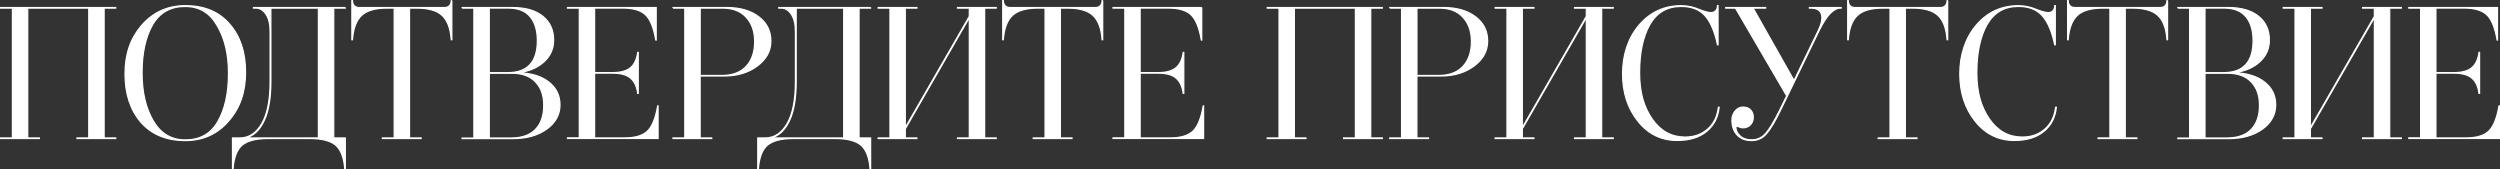
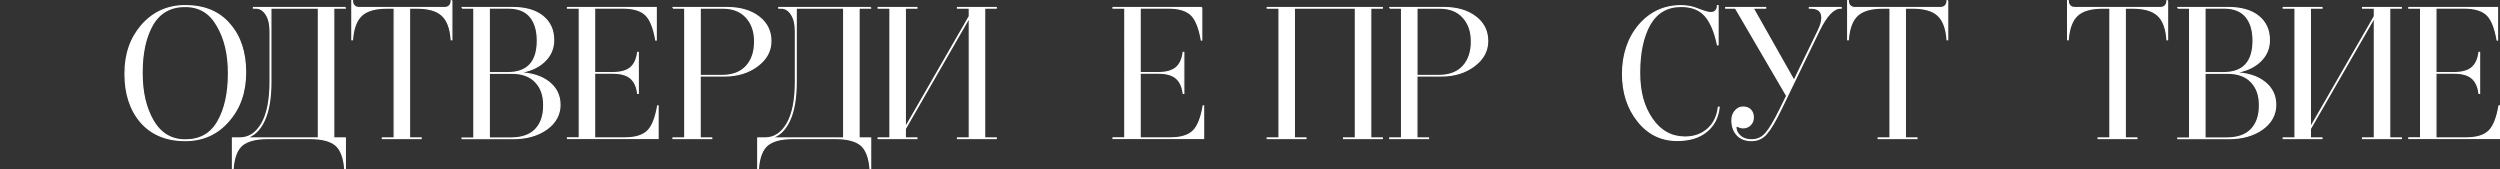
<svg xmlns="http://www.w3.org/2000/svg" id="_Слой_1" data-name="Слой 1" viewBox="0 0 614.49 41.65">
  <rect x="0" y="0" width="614.49" height="41.65" fill="#333333" stroke="none" />
  <defs>
    <style> .cls-1 { fill: #fff; stroke: #fff; stroke-miterlimit: 10; stroke-width: .3px; } </style>
  </defs>
-   <path class="cls-1" d="M28.44,1.85v.14h-2.85v31.92h2.85v.14h-9.52v-.14h2.9V1.99H6.82v31.92h2.85v.14H.15v-.14h2.9V1.99H.15v-.14h28.29Z" />
  <path class="cls-1" d="M45.55,1.39c4.69,0,8.33,1.52,10.9,4.55,2.61,2.98,3.91,6.92,3.91,11.82s-1.4,8.85-4.19,12.01c-2.76,3.19-6.3,4.78-10.63,4.78-4.66,0-8.31-1.52-10.95-4.55-2.58-3.04-3.86-6.99-3.86-11.87s1.38-8.77,4.14-11.96c2.82-3.19,6.38-4.78,10.67-4.78ZM45.55,1.58c-3.62,0-6.3,1.5-8.05,4.51-1.72,3.01-2.58,6.93-2.58,11.78s.9,8.59,2.71,11.78c1.84,3.16,4.48,4.74,7.91,4.74,3.62,0,6.29-1.5,8-4.51,1.75-3.04,2.62-6.98,2.62-11.82s-.92-8.57-2.76-11.73c-1.78-3.16-4.4-4.74-7.87-4.74Z" />
  <path class="cls-1" d="M84.88,1.85v.14h-2.85v31.92h2.85v7.59h-.14c-.21-2.79-.97-4.74-2.25-5.84-1.32-1.07-3.4-1.61-6.26-1.61h-10.44c-2.85,0-4.94.54-6.26,1.61-1.29,1.1-2.04,3.05-2.25,5.84h-.14v-7.59h1.79c2.24,0,4.04-1.17,5.41-3.52,1.36-2.35,2.05-5.79,2.05-10.33V7.74c0-1.81-.34-3.22-1.01-4.23-.67-1.01-1.5-1.52-2.48-1.52h-.6v-.14h22.59ZM78.26,1.99h-11.68v18.08c0,4.08-.55,7.28-1.66,9.61-1.1,2.33-2.61,3.74-4.51,4.23h17.85V1.99Z" />
  <path class="cls-1" d="M111.06.15v9.61h-.14c-.21-2.82-.97-4.82-2.28-6-1.3-1.18-3.38-1.77-6.23-1.77h-1.75v31.92h2.85v.14h-9.52v-.14h2.9V1.99h-1.75c-2.85,0-4.93.59-6.23,1.77-1.3,1.18-2.06,3.18-2.28,6h-.14V.15h.14c0,.52.15.94.44,1.24.29.31.68.46,1.17.46h21.07c.49,0,.88-.15,1.17-.46.29-.31.44-.72.44-1.24h.14Z" />
  <path class="cls-1" d="M113.59,1.99v-.14h12.37c3.19,0,5.67.71,7.45,2.14,1.78,1.43,2.67,3.38,2.67,5.87,0,2.12-.79,3.89-2.37,5.34-1.58,1.44-3.67,2.33-6.28,2.67,3.13.09,5.61.85,7.45,2.28,1.84,1.43,2.76,3.3,2.76,5.64s-1.1,4.42-3.31,5.98c-2.18,1.53-4.91,2.3-8.19,2.3h-12.56v-.14h2.9V1.99h-2.9ZM120.26,1.99v15.87h4.51c4.88,0,7.31-2.62,7.31-7.87,0-2.51-.59-4.48-1.77-5.89-1.18-1.41-2.97-2.12-5.36-2.12h-4.69ZM120.26,18v15.92h5.34c2.67,0,4.68-.71,6.03-2.12,1.35-1.41,2.02-3.37,2.02-5.89s-.67-4.35-2.02-5.77c-1.35-1.43-3.3-2.14-5.84-2.14h-5.52Z" />
  <path class="cls-1" d="M161.29,1.85v8h-.09c-.52-2.97-1.33-5.01-2.44-6.12-1.17-1.17-3.05-1.75-5.66-1.75h-6.95v15.87h4.42c1.99,0,3.46-.41,4.42-1.22.95-.81,1.53-2.06,1.75-3.75h.14v10.07h-.14c-.21-1.69-.8-2.94-1.75-3.75-.95-.81-2.42-1.22-4.42-1.22h-4.42v15.92h7.41c2.61,0,4.49-.58,5.66-1.75,1.1-1.1,1.92-3.14,2.44-6.12h.09v8h-22.26v-.14h2.9V1.99h-2.9v-.14h21.8Z" />
  <path class="cls-1" d="M165.43,1.99v-.14h13.2c3.28,0,5.92.77,7.91,2.3,1.96,1.5,2.94,3.48,2.94,5.93s-1.1,4.46-3.31,6.12c-2.21,1.66-4.94,2.48-8.19,2.48h-5.89v15.23h2.85v.14h-9.52v-.14h2.9V1.99h-2.9ZM172.1,1.99v16.56h5.34c2.61,0,4.6-.75,5.98-2.25,1.38-1.5,2.07-3.53,2.07-6.07s-.68-4.44-2.05-5.96-3.3-2.28-5.82-2.28h-5.52Z" />
  <path class="cls-1" d="M214,1.85v.14h-2.85v31.92h2.85v7.59h-.14c-.21-2.79-.97-4.74-2.25-5.84-1.32-1.07-3.4-1.61-6.26-1.61h-10.44c-2.85,0-4.94.54-6.26,1.61-1.29,1.1-2.04,3.05-2.25,5.84h-.14v-7.59h1.79c2.24,0,4.04-1.17,5.41-3.52,1.36-2.35,2.05-5.79,2.05-10.33V7.74c0-1.81-.34-3.22-1.01-4.23-.67-1.01-1.5-1.52-2.48-1.52h-.6v-.14h22.59ZM207.38,1.99h-11.68v18.08c0,4.08-.55,7.28-1.66,9.61-1.1,2.33-2.61,3.74-4.51,4.23h17.85V1.99Z" />
  <path class="cls-1" d="M244.87,1.85v.14h-2.85v31.92h2.85v.14h-9.52v-.14h2.9V4.34l-15.73,27.32v2.25h2.85v.14h-9.52v-.14h2.9V1.99h-2.9v-.14h9.52v.14h-2.85v29.35l15.73-27.32V1.99h-2.9v-.14h9.52Z" />
-   <path class="cls-1" d="M271.04.15v9.61h-.14c-.21-2.82-.97-4.82-2.28-6-1.3-1.18-3.38-1.77-6.23-1.77h-1.75v31.92h2.85v.14h-9.52v-.14h2.9V1.99h-1.75c-2.85,0-4.93.59-6.23,1.77-1.3,1.18-2.06,3.18-2.28,6h-.14V.15h.14c0,.52.15.94.44,1.24.29.31.68.46,1.17.46h21.07c.49,0,.88-.15,1.17-.46.29-.31.44-.72.44-1.24h.14Z" />
  <path class="cls-1" d="M295.38,1.85v8h-.09c-.52-2.97-1.33-5.01-2.44-6.12-1.17-1.17-3.05-1.75-5.66-1.75h-6.95v15.87h4.42c1.99,0,3.46-.41,4.42-1.22.95-.81,1.53-2.06,1.75-3.75h.14v10.07h-.14c-.21-1.69-.8-2.94-1.75-3.75-.95-.81-2.42-1.22-4.42-1.22h-4.42v15.92h7.41c2.61,0,4.49-.58,5.66-1.75,1.1-1.1,1.92-3.14,2.44-6.12h.09v8h-22.26v-.14h2.9V1.99h-2.9v-.14h21.8Z" />
  <path class="cls-1" d="M339.77,1.85v.14h-2.85v31.92h2.85v.14h-9.52v-.14h2.9V1.99h-15v31.92h2.85v.14h-9.52v-.14h2.9V1.99h-2.9v-.14h28.29Z" />
  <path class="cls-1" d="M341.61,1.99v-.14h13.2c3.28,0,5.92.77,7.91,2.3,1.96,1.5,2.94,3.48,2.94,5.93s-1.1,4.46-3.31,6.12c-2.21,1.66-4.94,2.48-8.19,2.48h-5.89v15.23h2.85v.14h-9.52v-.14h2.9V1.99h-2.9ZM348.28,1.99v16.56h5.34c2.61,0,4.6-.75,5.98-2.25,1.38-1.5,2.07-3.53,2.07-6.07s-.68-4.44-2.05-5.96-3.3-2.28-5.82-2.28h-5.52Z" />
-   <path class="cls-1" d="M396.53,1.85v.14h-2.85v31.92h2.85v.14h-9.52v-.14h2.9V4.34l-15.73,27.32v2.25h2.85v.14h-9.52v-.14h2.9V1.99h-2.9v-.14h9.52v.14h-2.85v29.35l15.73-27.32V1.99h-2.9v-.14h9.52Z" />
  <path class="cls-1" d="M422.38,26.37h.18c-.28,2.52-1.31,4.5-3.11,5.96-1.79,1.46-4.19,2.19-7.2,2.19-3.93,0-7.15-1.58-9.66-4.74-2.52-3.16-3.77-7.04-3.77-11.64s1.35-8.8,4.05-11.96c2.73-3.19,6.18-4.78,10.35-4.78,1.5,0,2.93.29,4.28.87,1.41.55,2.42.83,3.04.83.49,0,.88-.15,1.17-.46.29-.31.44-.72.44-1.24h.14v9.61h-.14c-.67-3.22-1.69-5.6-3.04-7.13-1.35-1.53-3.31-2.3-5.89-2.3-3.44,0-6.01,1.5-7.73,4.51-1.66,3.01-2.48,6.93-2.48,11.78s1.03,8.39,3.08,11.36c2.05,2.98,4.75,4.46,8.1,4.46,2.21,0,4.05-.65,5.54-1.96,1.49-1.3,2.37-3.09,2.64-5.36Z" />
  <path class="cls-1" d="M452.56,1.85v.14h-.18c-1.69,0-3.44,1.84-5.24,5.52l-9.34,19.27c-1.38,2.88-2.58,4.91-3.59,6.07-.95,1.13-2.18,1.7-3.68,1.7s-2.72-.46-3.56-1.38c-.84-.92-1.27-2.13-1.27-3.63,0-.89.27-1.65.81-2.28.54-.63,1.17-.94,1.91-.94.8,0,1.42.23,1.86.69s.67,1.07.67,1.84-.25,1.39-.74,1.86c-.49.48-1.09.71-1.79.71-.18,0-.4-.04-.64-.11-.25-.08-.44-.15-.6-.21l-.23-.09c-.18,0-.28.08-.28.23,0,.8.34,1.52,1.03,2.16.69.64,1.63.97,2.83.97,1.44,0,2.62-.55,3.54-1.66.92-1.04,2.1-3.04,3.54-5.98l1.56-3.17-12.6-21.57h-2.39v-.14h9.8v.14h-3.08l10.07,17.8,5.98-12.33c.58-1.2.87-2.22.87-3.08,0-1.59-.92-2.39-2.76-2.39h-.32v-.14h7.82Z" />
  <path class="cls-1" d="M478.73.15v9.61h-.14c-.21-2.82-.97-4.82-2.28-6-1.3-1.18-3.38-1.77-6.23-1.77h-1.75v31.92h2.85v.14h-9.52v-.14h2.9V1.99h-1.75c-2.85,0-4.93.59-6.23,1.77-1.3,1.18-2.06,3.18-2.28,6h-.14V.15h.14c0,.52.15.94.44,1.24.29.31.68.46,1.17.46h21.07c.49,0,.88-.15,1.17-.46.29-.31.44-.72.44-1.24h.14Z" />
-   <path class="cls-1" d="M505.27,26.37h.18c-.28,2.52-1.31,4.5-3.11,5.96-1.79,1.46-4.19,2.19-7.2,2.19-3.93,0-7.15-1.58-9.66-4.74-2.52-3.16-3.77-7.04-3.77-11.64s1.35-8.8,4.05-11.96c2.73-3.19,6.18-4.78,10.35-4.78,1.5,0,2.93.29,4.28.87,1.41.55,2.42.83,3.04.83.49,0,.88-.15,1.17-.46.29-.31.44-.72.44-1.24h.14v9.61h-.14c-.67-3.22-1.69-5.6-3.04-7.13-1.35-1.53-3.31-2.3-5.89-2.3-3.44,0-6.01,1.5-7.73,4.51-1.66,3.01-2.48,6.93-2.48,11.78s1.03,8.39,3.08,11.36c2.05,2.98,4.75,4.46,8.1,4.46,2.21,0,4.05-.65,5.54-1.96,1.49-1.3,2.37-3.09,2.64-5.36Z" />
  <path class="cls-1" d="M532.78.15v9.61h-.14c-.21-2.82-.97-4.82-2.28-6-1.3-1.18-3.38-1.77-6.23-1.77h-1.75v31.92h2.85v.14h-9.52v-.14h2.9V1.99h-1.75c-2.85,0-4.93.59-6.23,1.77-1.3,1.18-2.06,3.18-2.28,6h-.14V.15h.14c0,.52.15.94.44,1.24.29.31.68.46,1.17.46h21.07c.49,0,.88-.15,1.17-.46.29-.31.44-.72.44-1.24h.14Z" />
  <path class="cls-1" d="M535.31,1.99v-.14h12.37c3.19,0,5.67.71,7.45,2.14,1.78,1.43,2.67,3.38,2.67,5.87,0,2.12-.79,3.89-2.37,5.34-1.58,1.44-3.67,2.33-6.28,2.67,3.13.09,5.61.85,7.45,2.28,1.84,1.43,2.76,3.3,2.76,5.64s-1.1,4.42-3.31,5.98c-2.18,1.53-4.91,2.3-8.19,2.3h-12.56v-.14h2.9V1.99h-2.9ZM541.98,1.99v15.87h4.51c4.88,0,7.31-2.62,7.31-7.87,0-2.51-.59-4.48-1.77-5.89-1.18-1.41-2.97-2.12-5.36-2.12h-4.69ZM541.98,18v15.92h5.34c2.67,0,4.68-.71,6.03-2.12,1.35-1.41,2.02-3.37,2.02-5.89s-.67-4.35-2.02-5.77c-1.35-1.43-3.3-2.14-5.84-2.14h-5.52Z" />
  <path class="cls-1" d="M590.23,1.85v.14h-2.85v31.92h2.85v.14h-9.52v-.14h2.9V4.34l-15.73,27.32v2.25h2.85v.14h-9.52v-.14h2.9V1.99h-2.9v-.14h9.52v.14h-2.85v29.35l15.73-27.32V1.99h-2.9v-.14h9.52Z" />
  <path class="cls-1" d="M613.88,1.85v8h-.09c-.52-2.97-1.33-5.01-2.44-6.12-1.17-1.17-3.05-1.75-5.66-1.75h-6.95v15.87h4.42c1.99,0,3.46-.41,4.42-1.22.95-.81,1.53-2.06,1.75-3.75h.14v10.07h-.14c-.21-1.69-.8-2.94-1.75-3.75-.95-.81-2.42-1.22-4.42-1.22h-4.42v15.92h7.41c2.61,0,4.49-.58,5.66-1.75,1.1-1.1,1.92-3.14,2.44-6.12h.09v8h-22.26v-.14h2.9V1.99h-2.9v-.14h21.8Z" />
</svg>